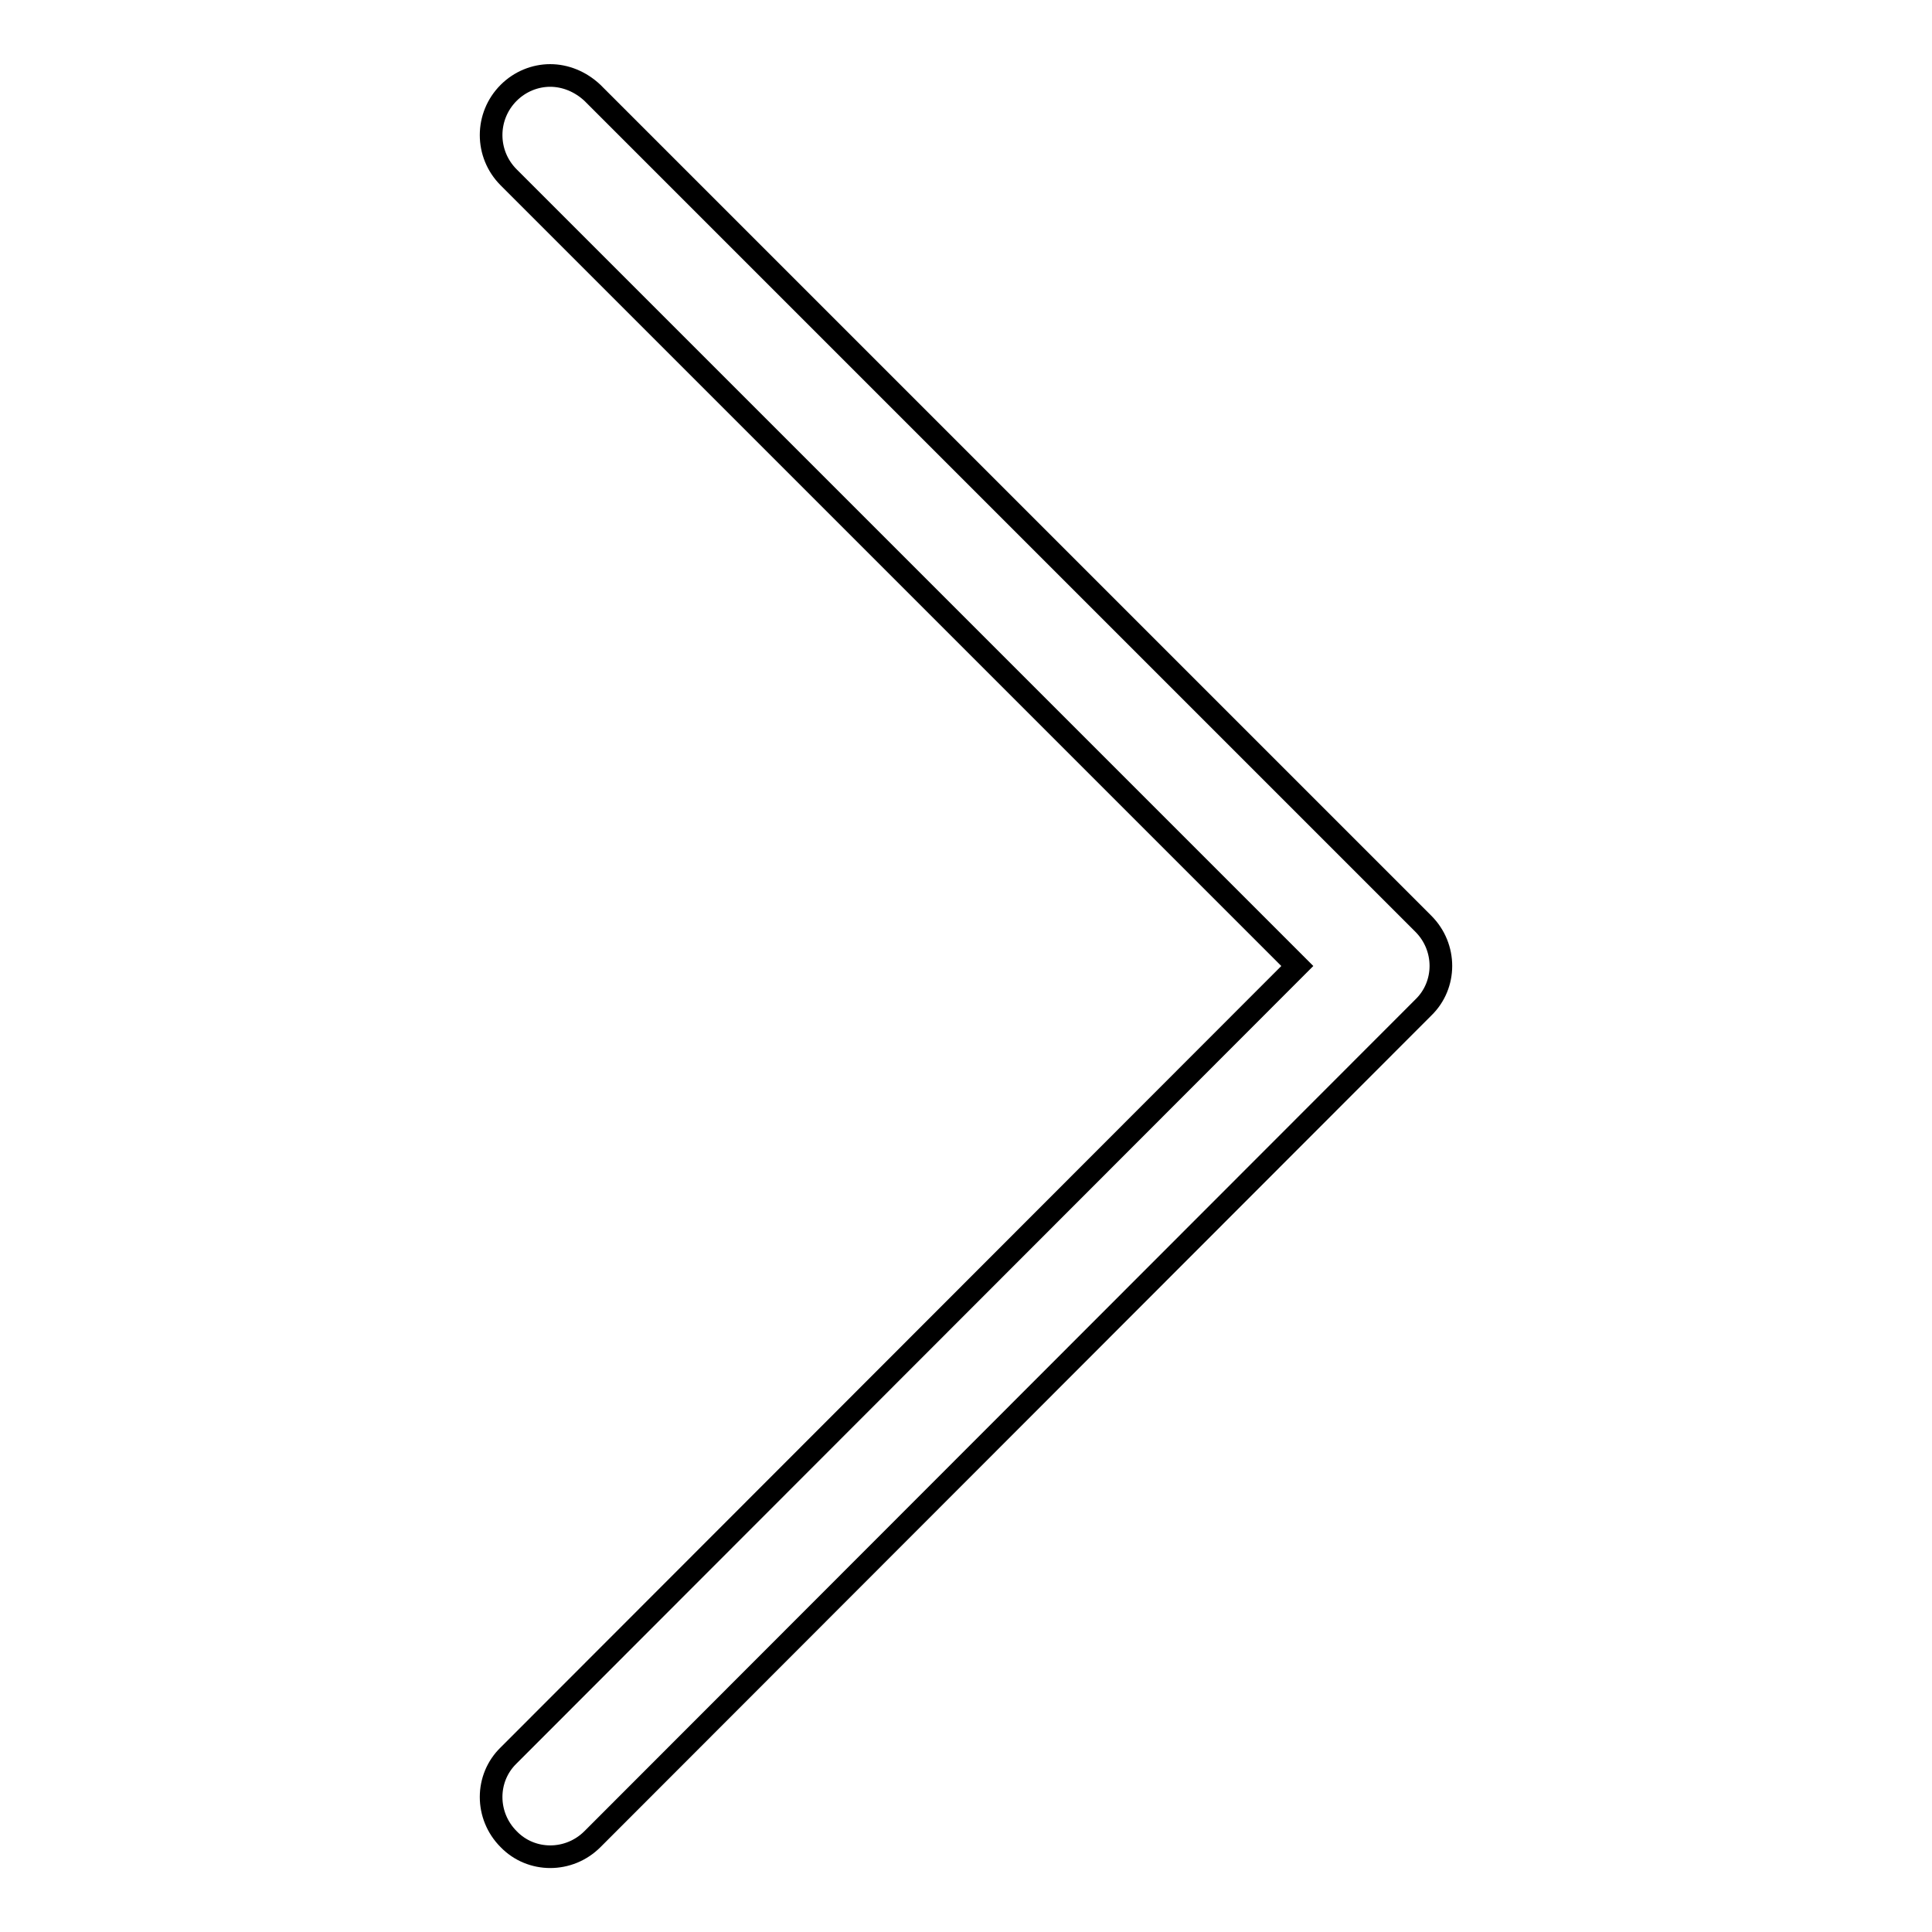
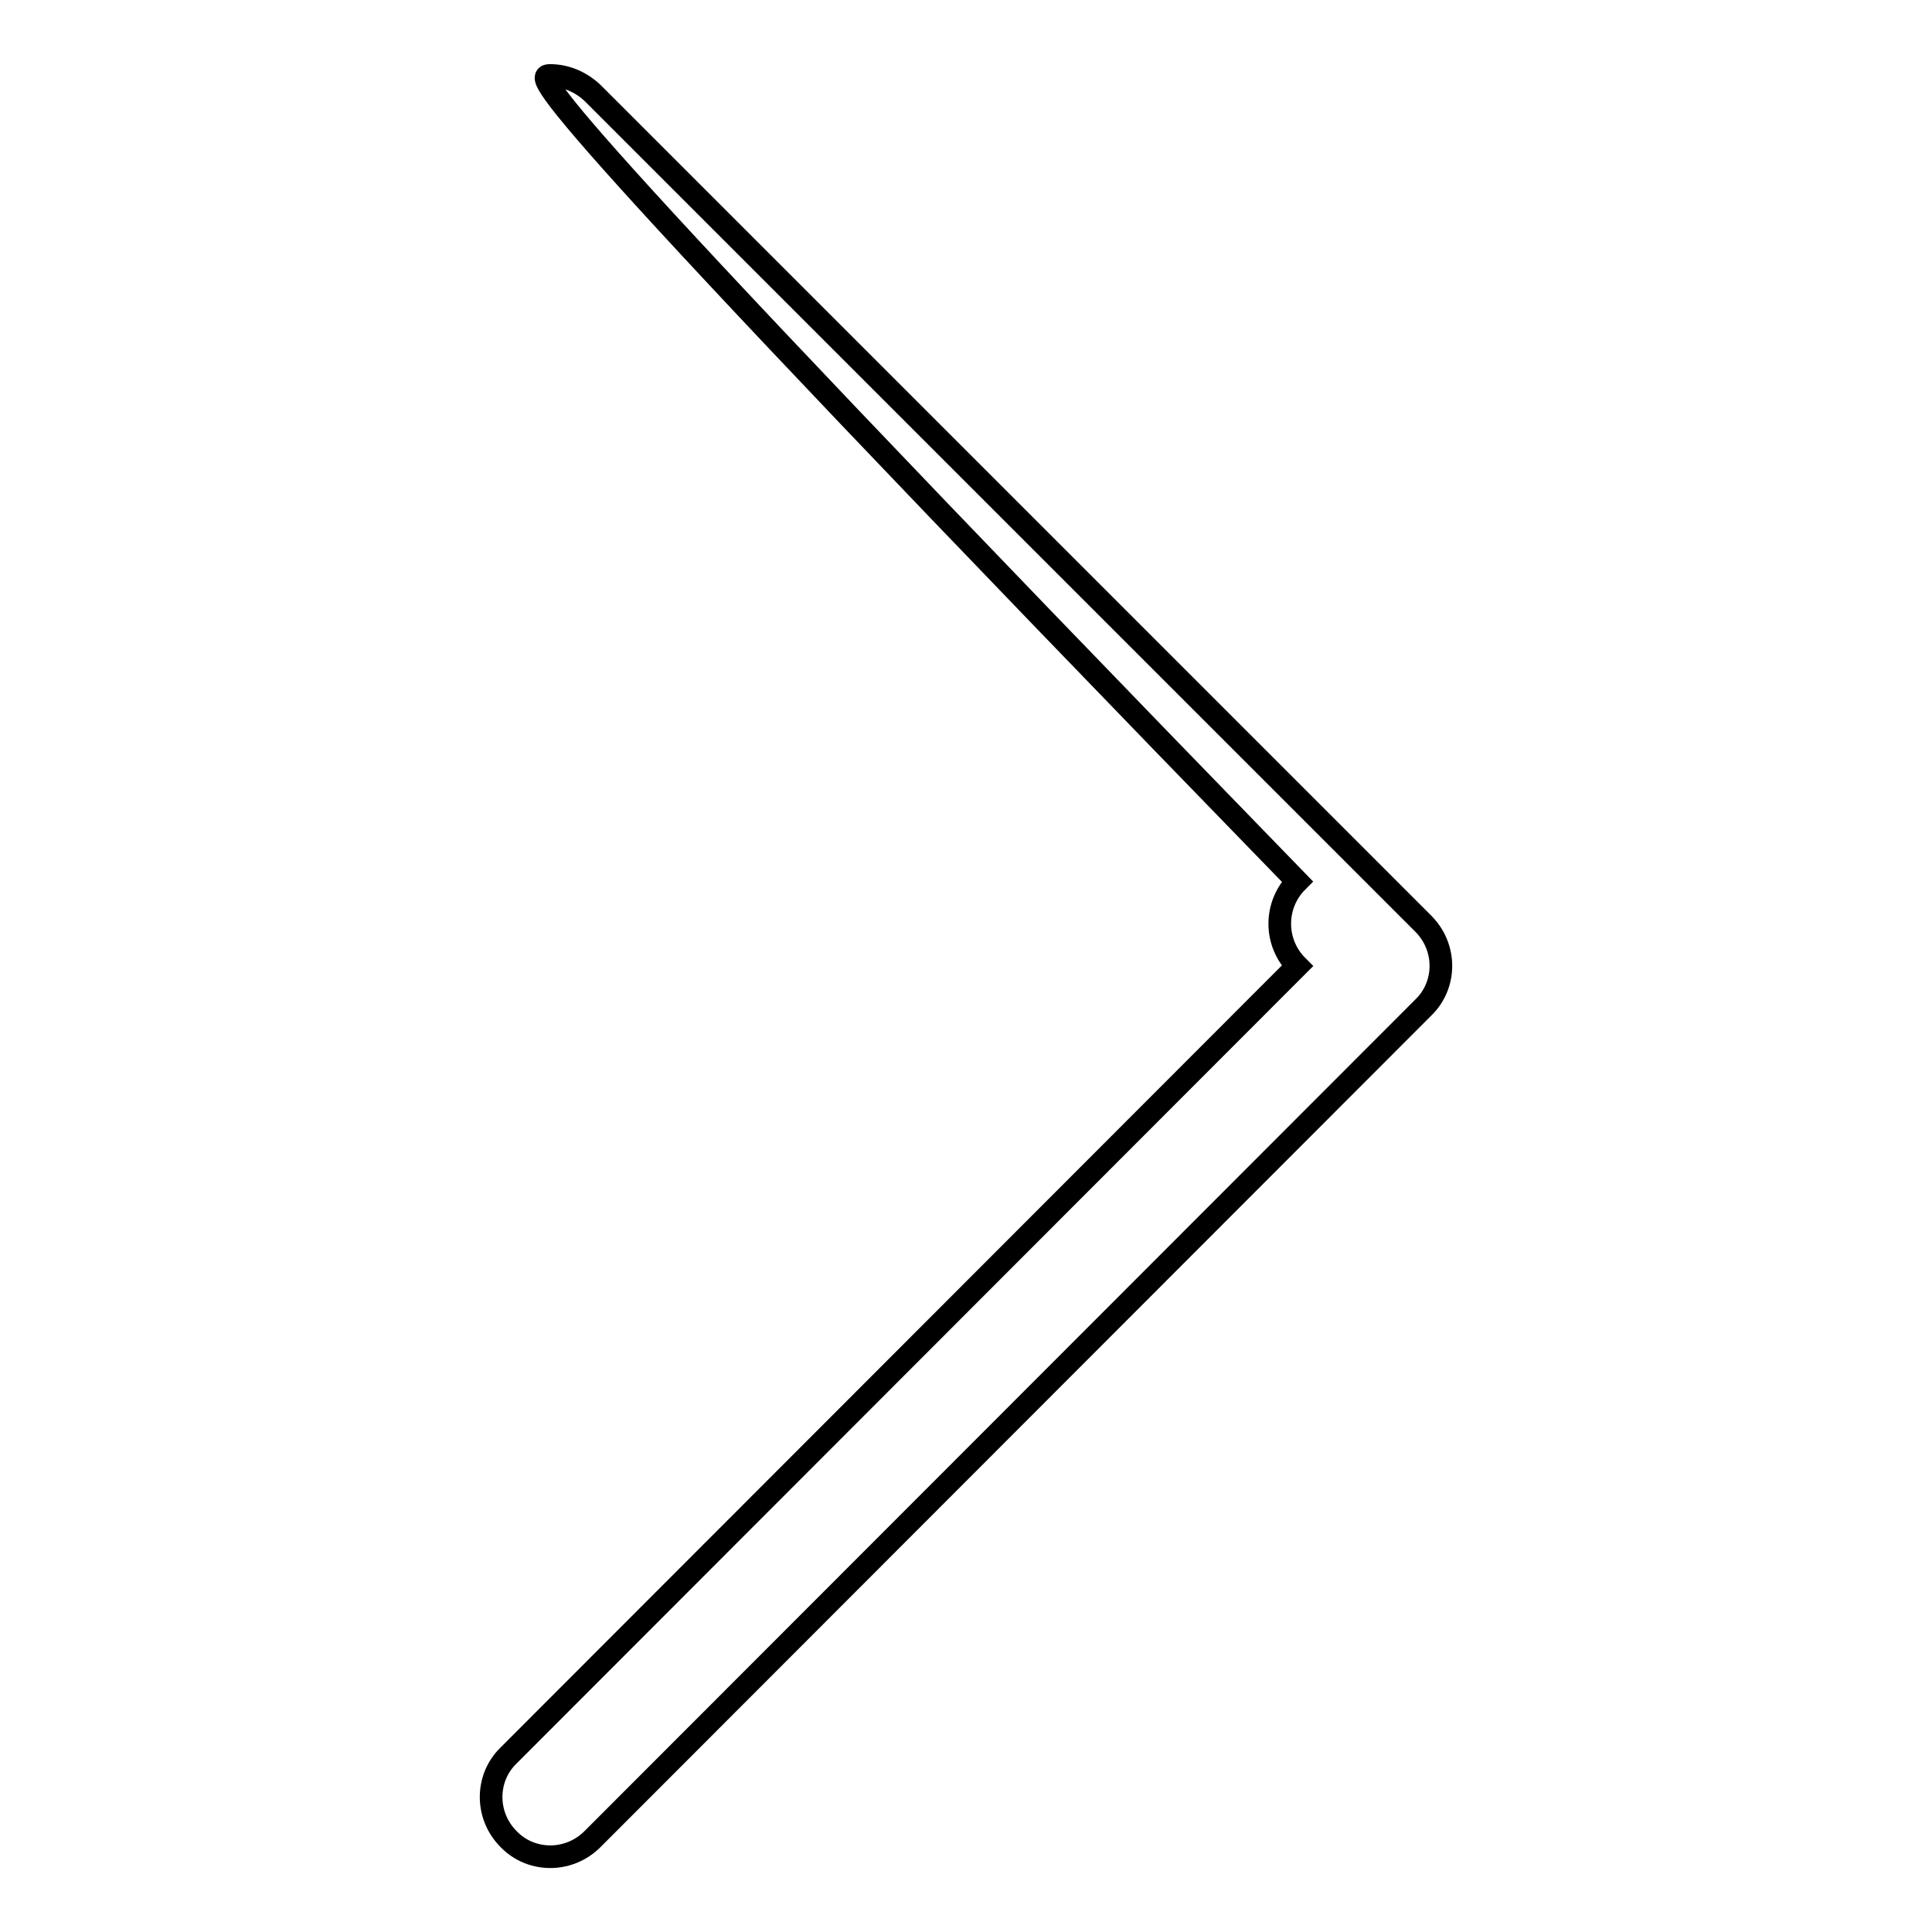
<svg xmlns="http://www.w3.org/2000/svg" version="1.1" x="0px" y="0px" viewBox="0 0 256 256" enable-background="new 0 0 256 256" xml:space="preserve">
  <g>
    <g>
-       <path stroke-width="3" fill-opacity="0" stroke="#000000" d="M72.9,10c2,0,4,0.8,5.6,2.3l110.1,110.1c3.1,3.1,3.1,8.1,0,11.1L78.5,243.7c-3.1,3.1-8.1,3.1-11.1,0c-3.1-3.1-3.1-8.1,0-11.1L171.9,128L67.4,23.5c-3.1-3.1-3.1-8.1,0-11.2C68.9,10.8,70.9,10,72.9,10L72.9,10z" />
+       <path stroke-width="3" fill-opacity="0" stroke="#000000" d="M72.9,10c2,0,4,0.8,5.6,2.3l110.1,110.1c3.1,3.1,3.1,8.1,0,11.1L78.5,243.7c-3.1,3.1-8.1,3.1-11.1,0c-3.1-3.1-3.1-8.1,0-11.1L171.9,128c-3.1-3.1-3.1-8.1,0-11.2C68.9,10.8,70.9,10,72.9,10L72.9,10z" />
    </g>
  </g>
</svg>